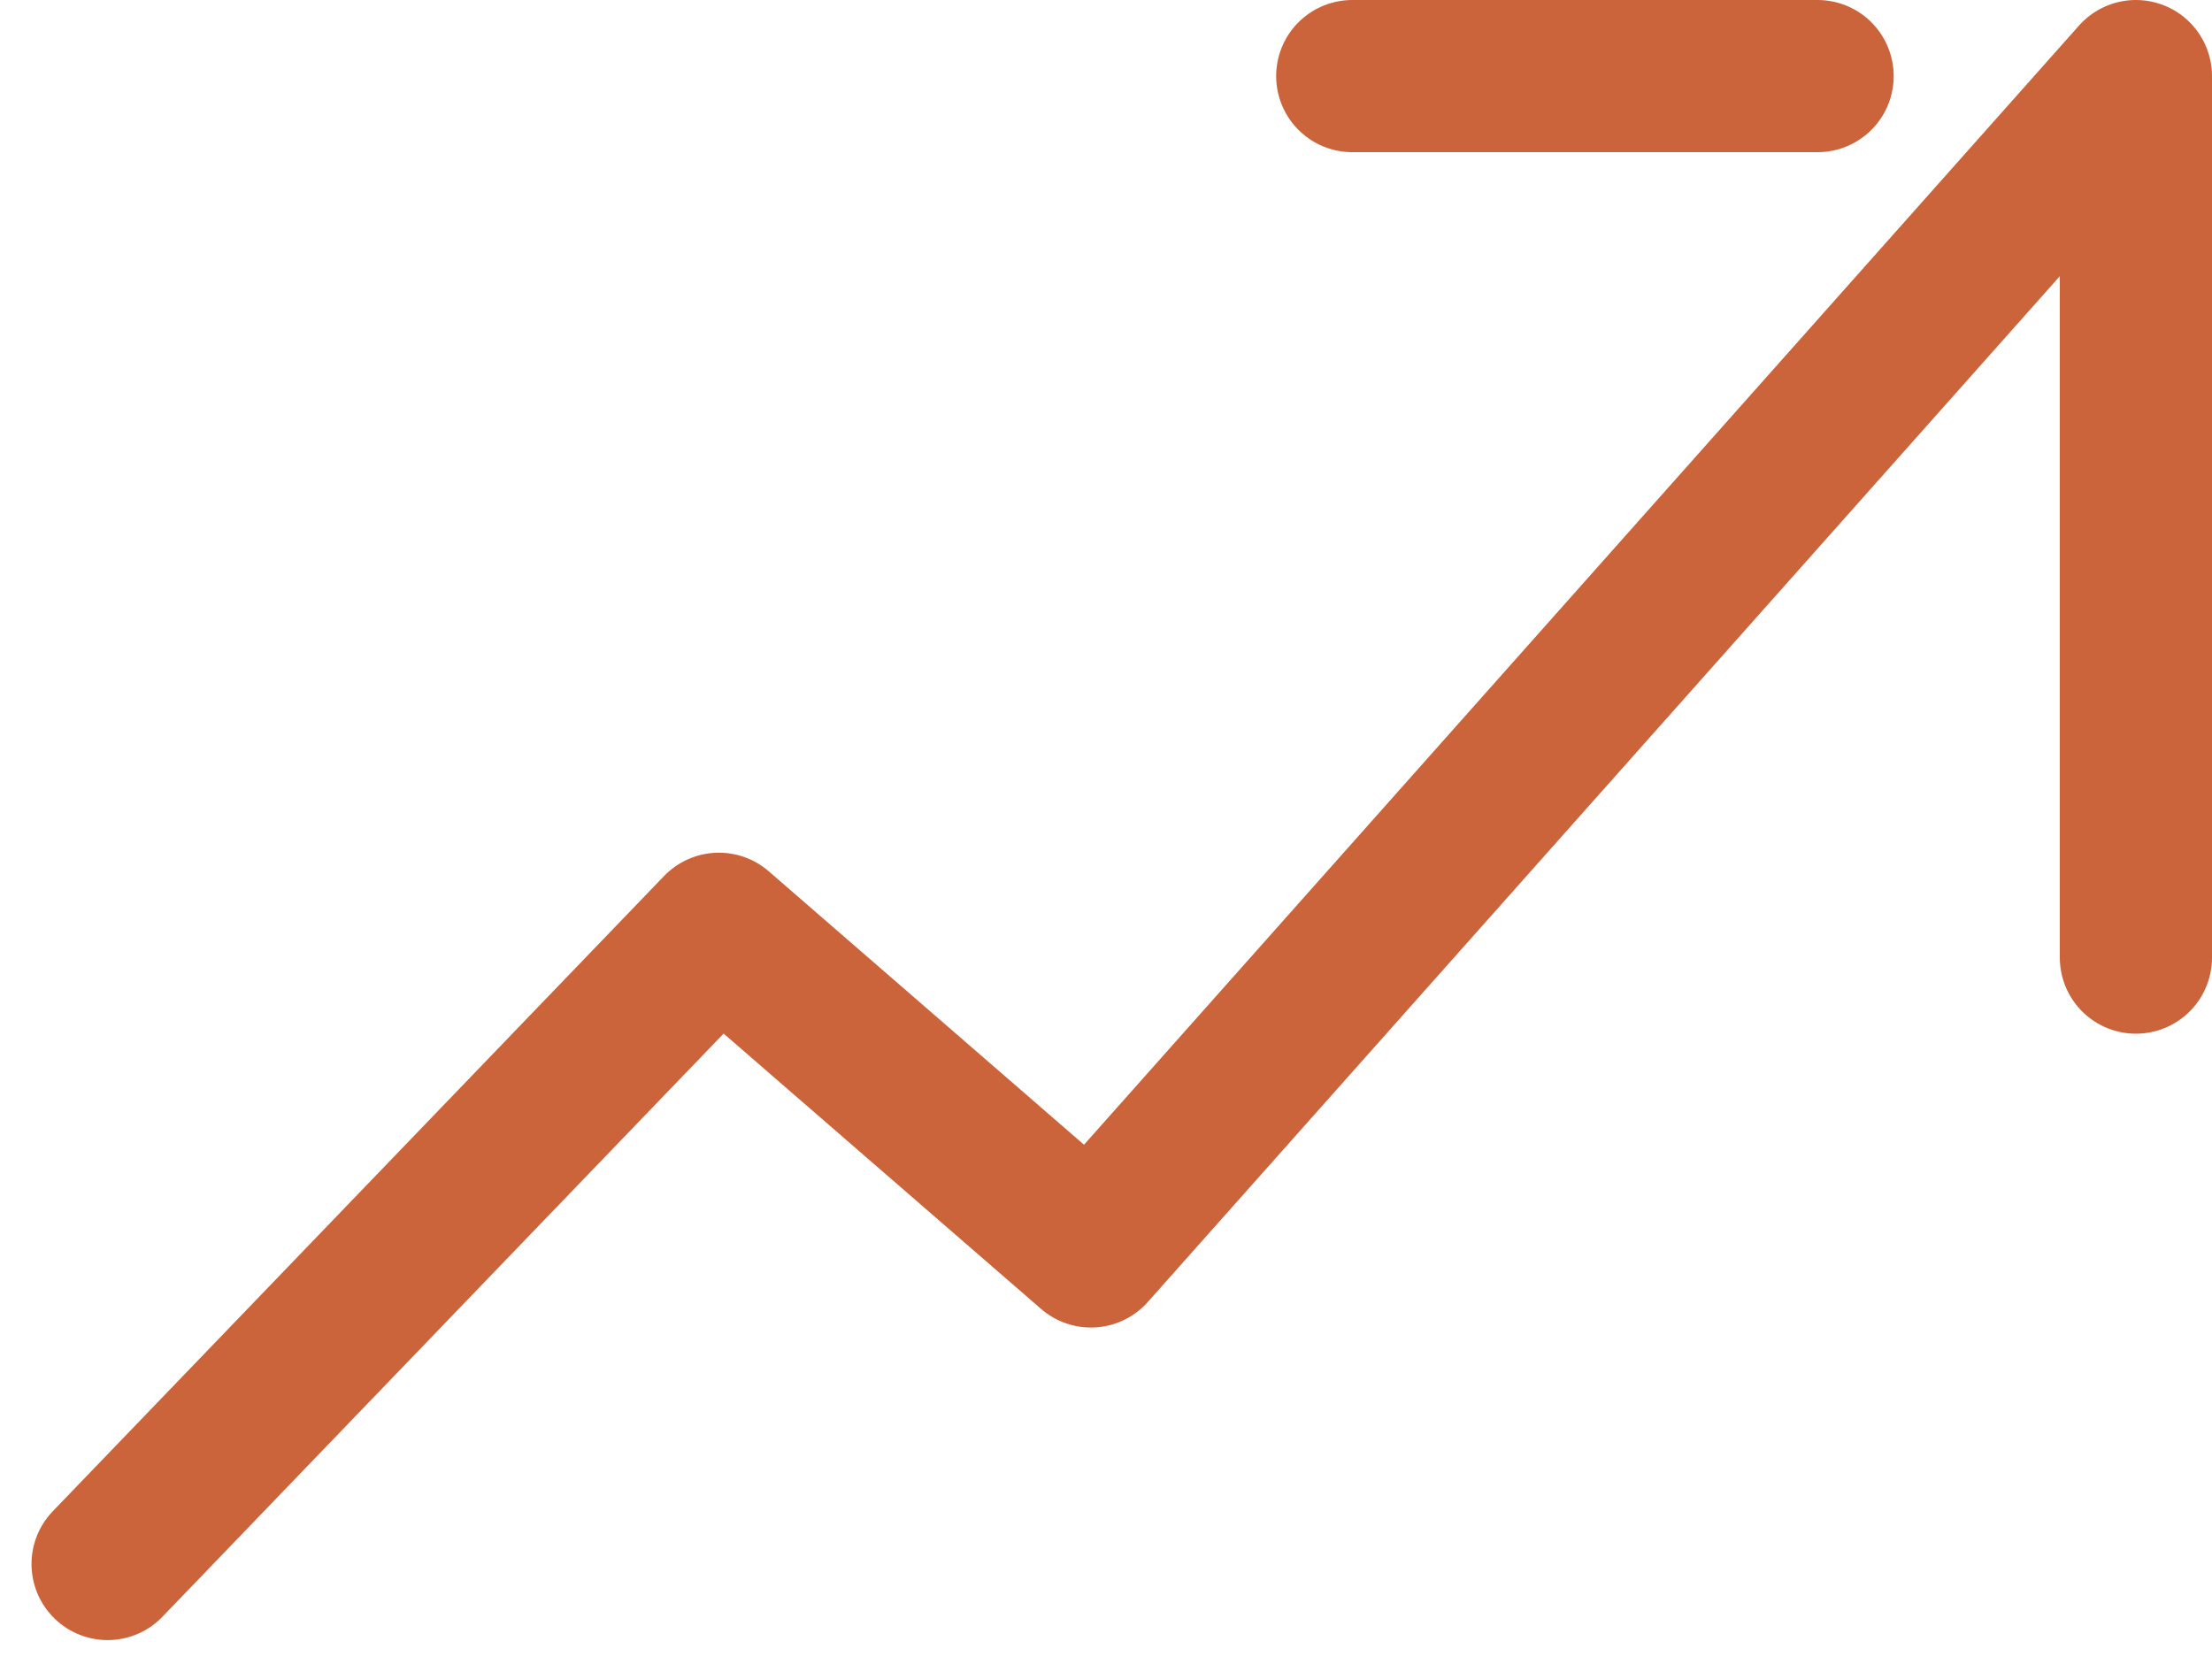
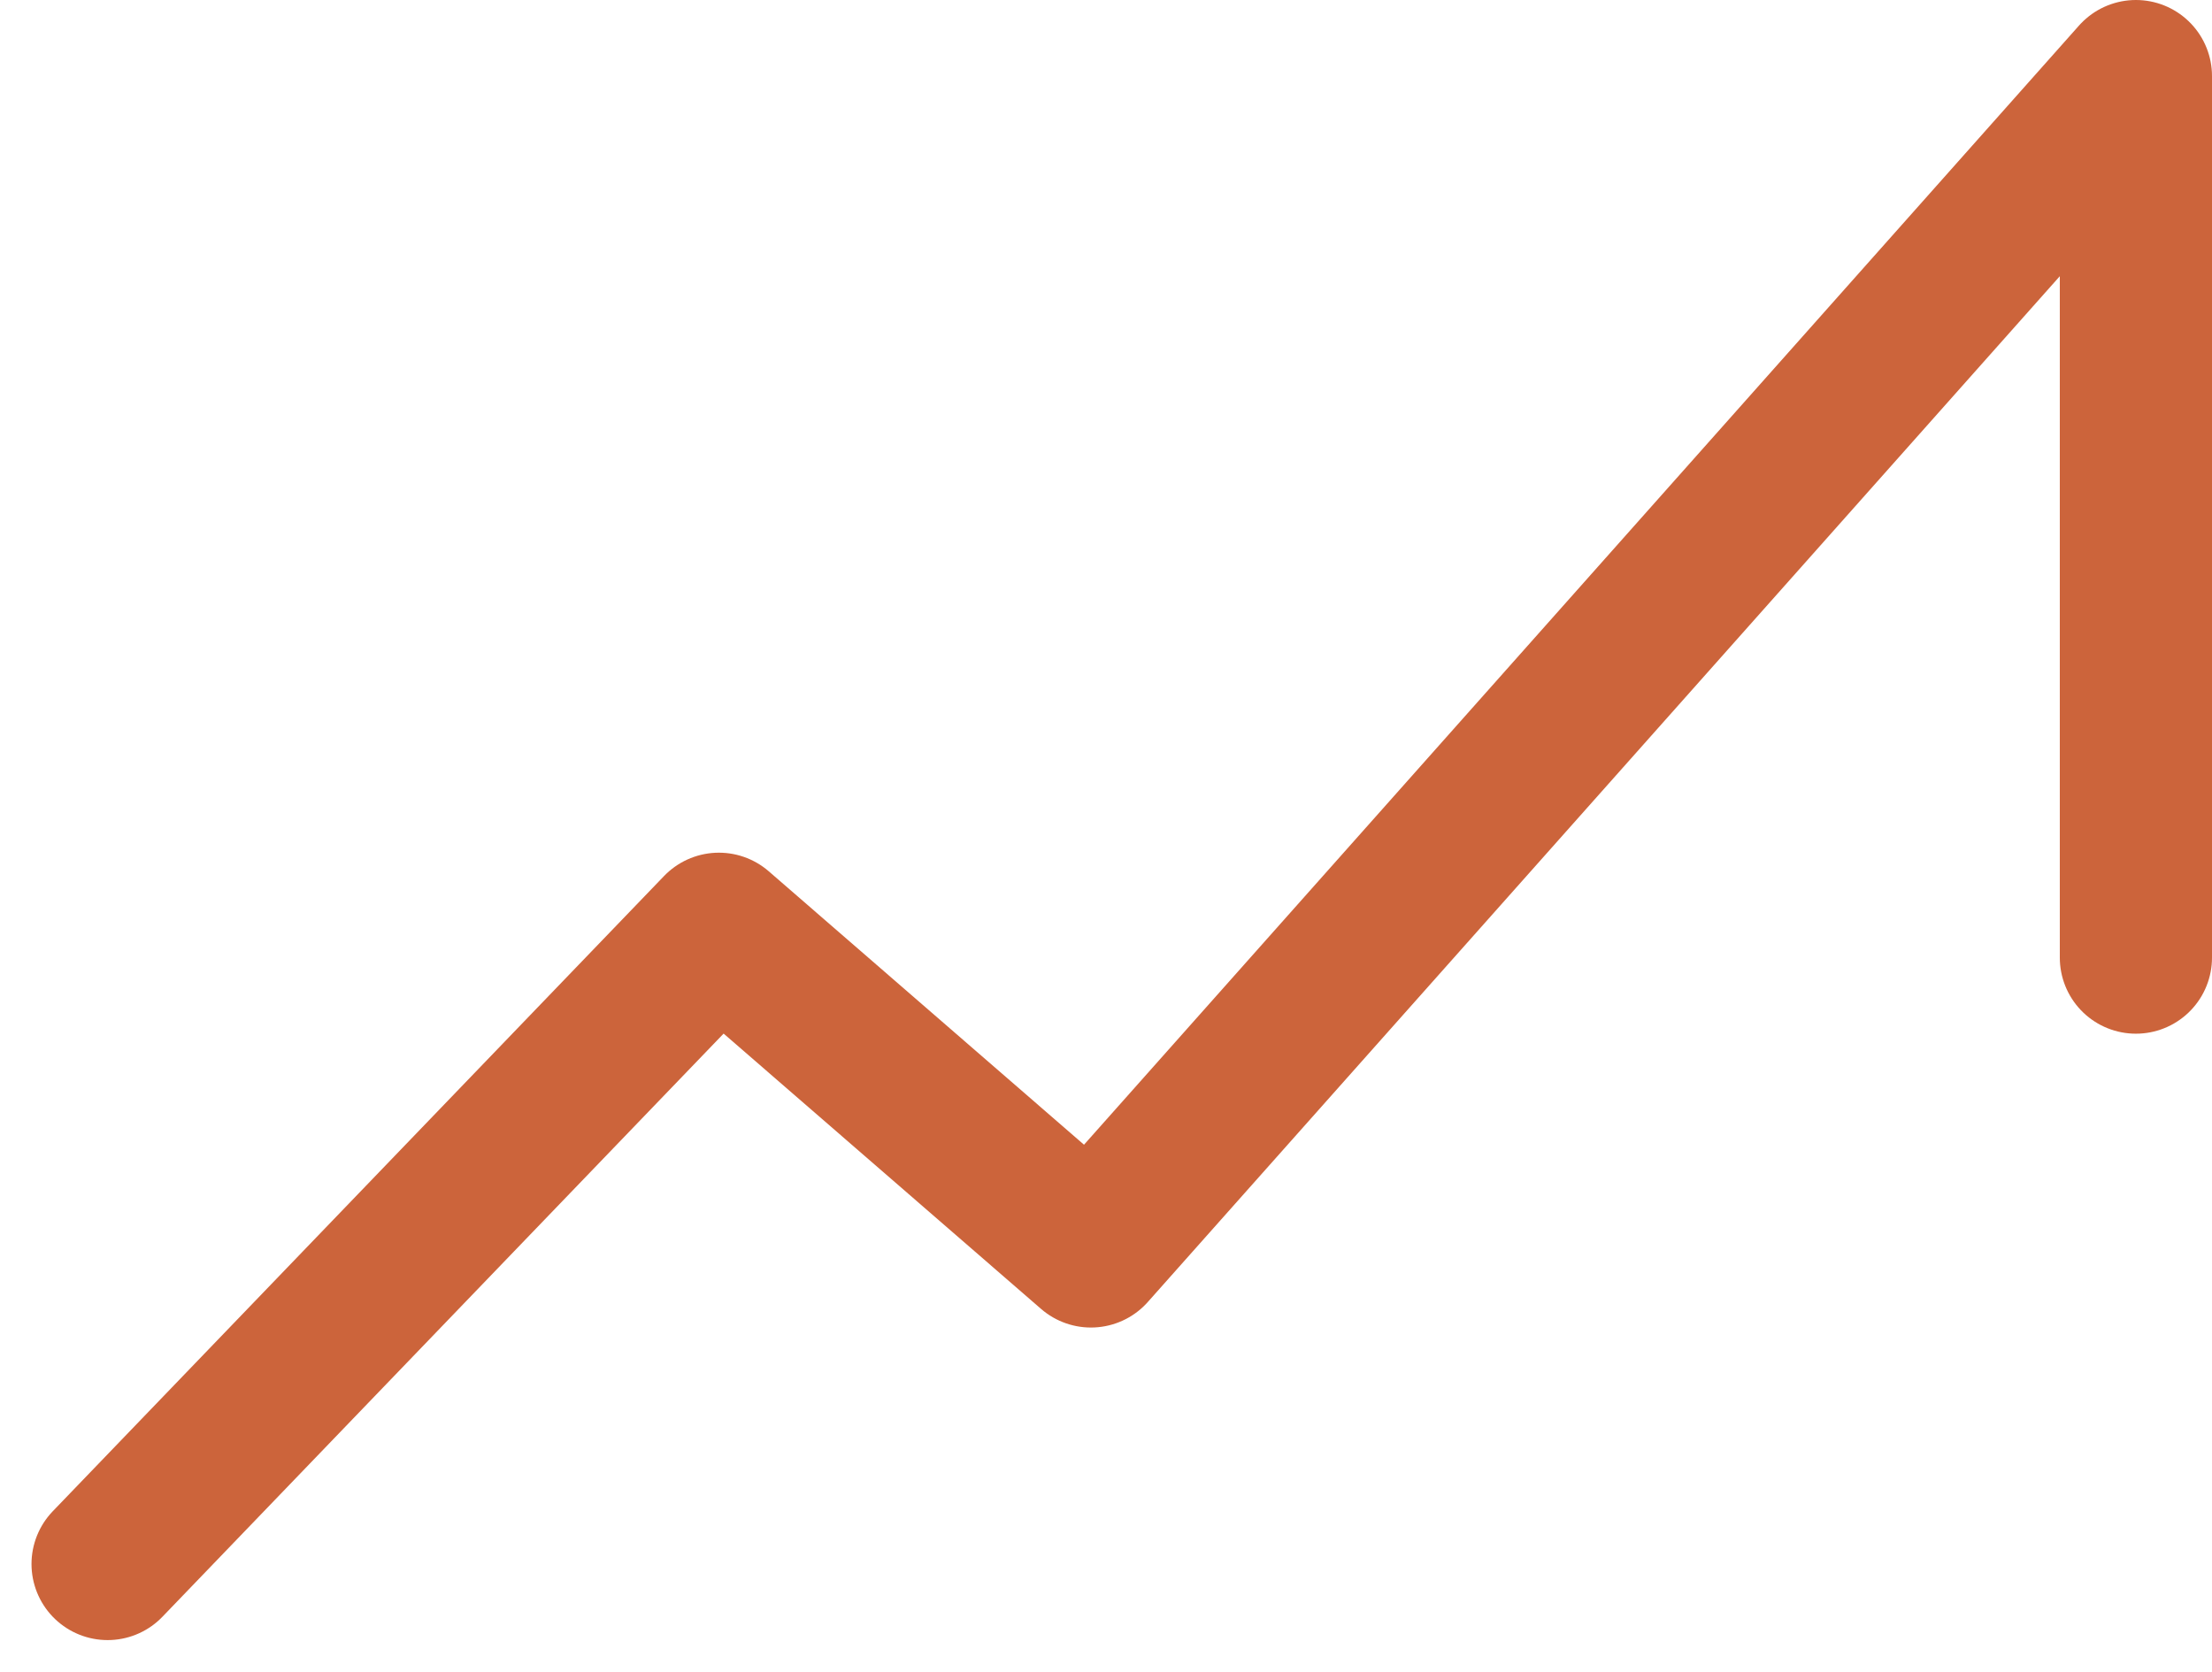
<svg xmlns="http://www.w3.org/2000/svg" width="29.068" height="21.97" viewBox="0 0 29.068 21.97">
  <g id="Raggruppa_451" data-name="Raggruppa 451" transform="translate(-11.559 -16.839)">
-     <path id="Tracciato_49" data-name="Tracciato 49" d="M10.393,33.556l8.033-8.349,4.889,4.241L37.047,14V25.586M26.749,14h6.115" transform="translate(2.58 3.839)" fill="none" stroke="#cc643b" stroke-linecap="round" stroke-linejoin="round" stroke-width="2" />
+     <path id="Tracciato_49" data-name="Tracciato 49" d="M10.393,33.556l8.033-8.349,4.889,4.241L37.047,14V25.586M26.749,14" transform="translate(2.58 3.839)" fill="none" stroke="#cc643b" stroke-linecap="round" stroke-linejoin="round" stroke-width="2" />
  </g>
</svg>